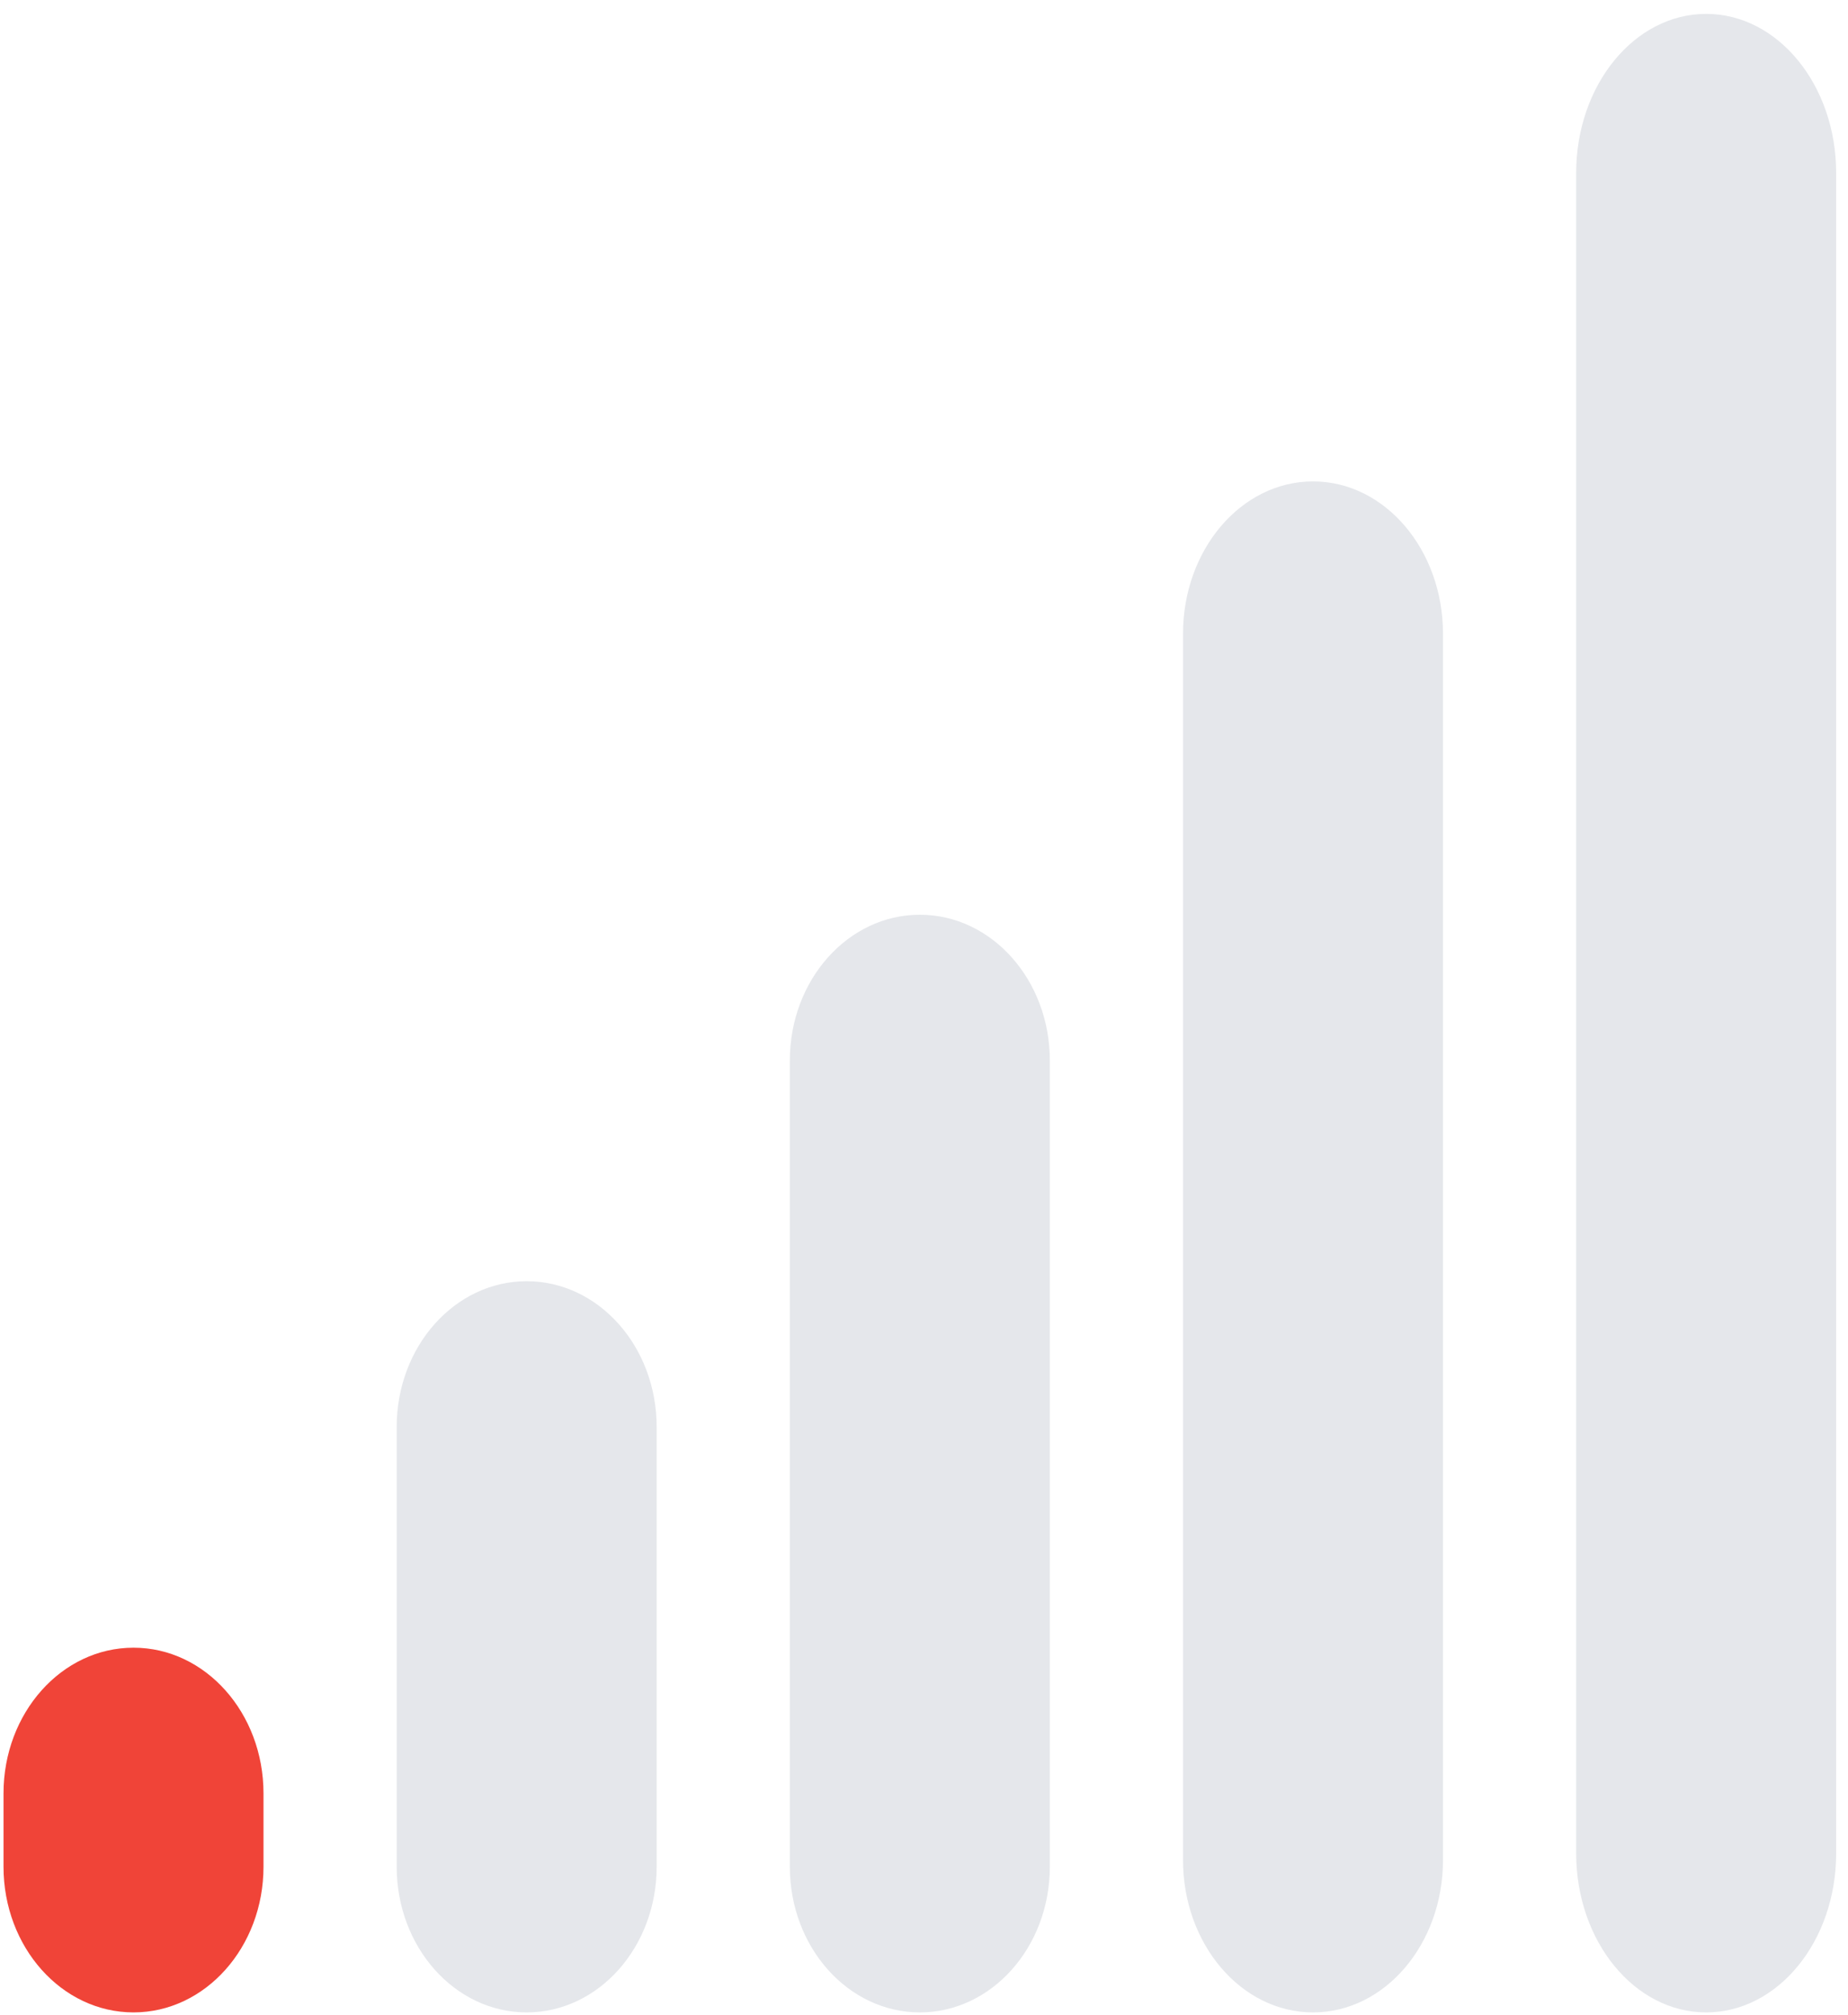
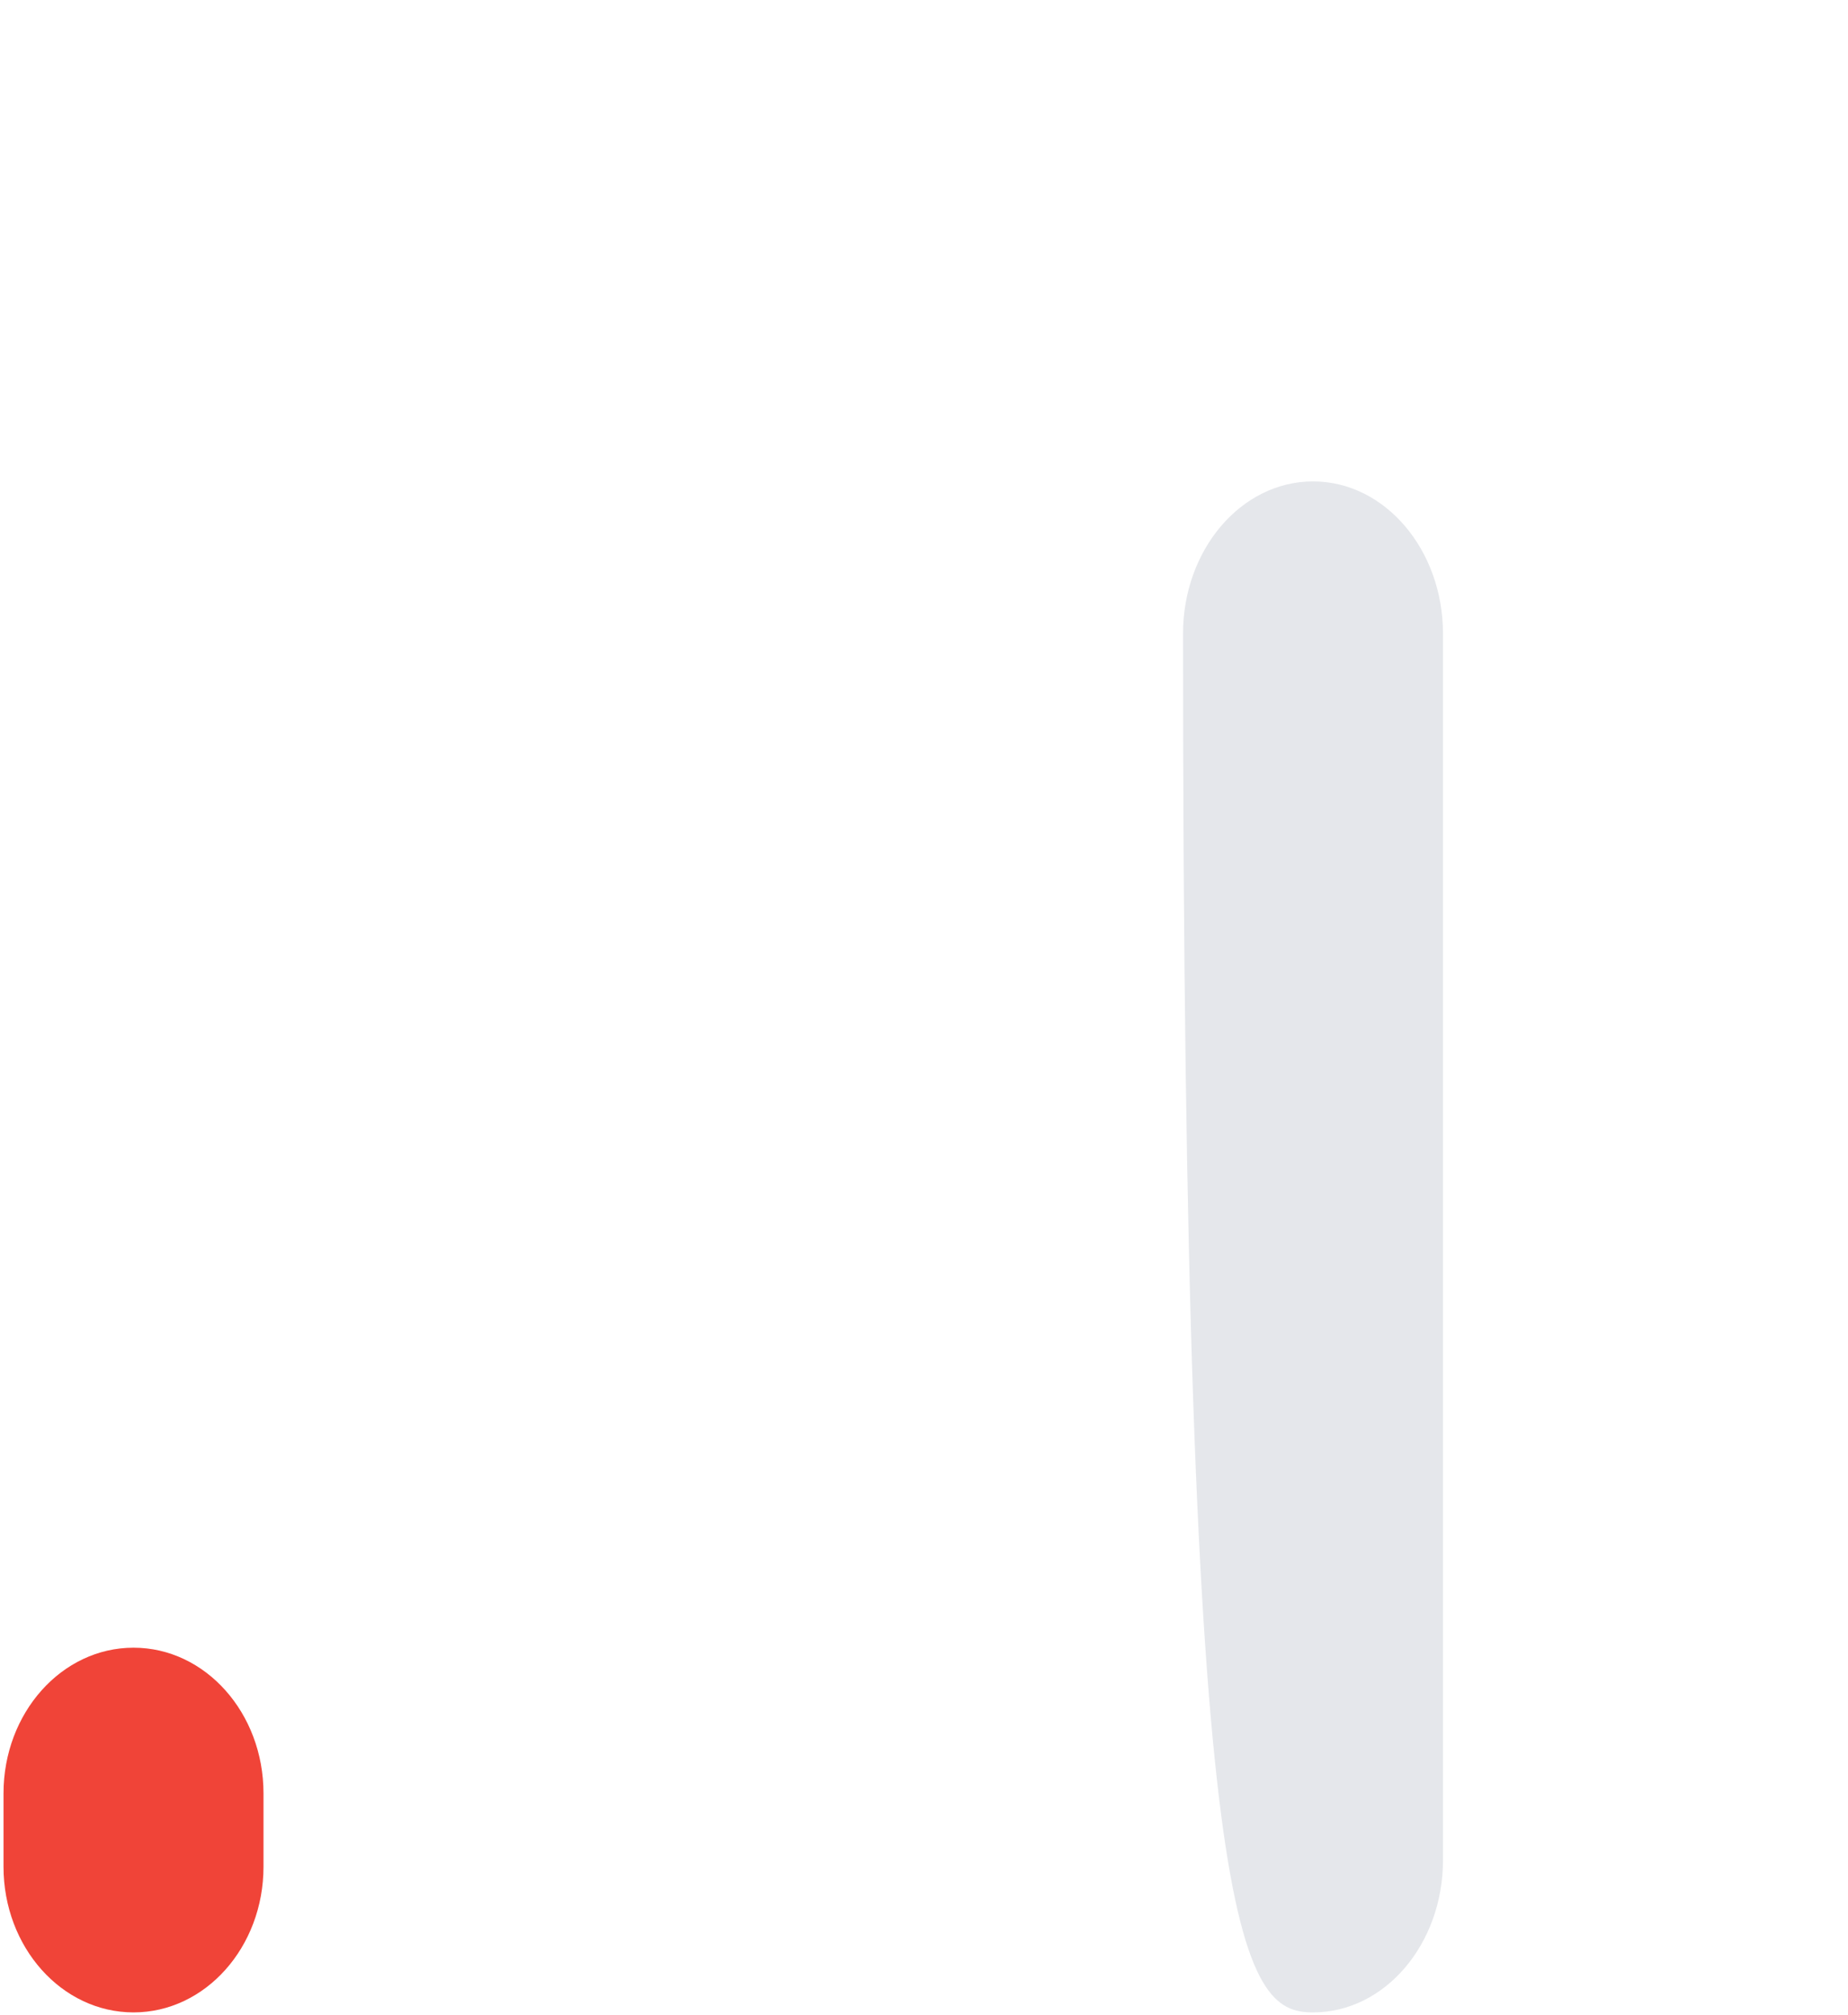
<svg xmlns="http://www.w3.org/2000/svg" width="111" height="121" viewBox="0 0 111 121" fill="none">
  <path d="M0.211 107.684V112.085C0.211 116.916 3.706 120.834 8.02 120.834C12.332 120.834 15.827 116.916 15.827 112.085V107.684C15.827 102.853 12.332 98.935 8.02 98.935C3.706 98.935 0.211 102.853 0.211 107.684Z" fill="#F04438" />
-   <path d="M23.827 85.679V112.085C23.827 116.916 27.322 120.834 31.634 120.834C35.947 120.834 39.442 116.916 39.442 112.085V85.679C39.442 80.847 35.947 76.93 31.634 76.93C27.322 76.93 23.827 80.847 23.827 85.679Z" fill="#E5E7EB" />
-   <path d="M47.442 63.674V112.085C47.442 116.916 50.938 120.834 55.25 120.834C59.562 120.834 63.058 116.916 63.058 112.085V63.674C63.058 58.842 59.563 54.925 55.25 54.925C50.938 54.925 47.442 58.842 47.442 63.674Z" fill="#E5E7EB" />
-   <path d="M71.058 38.055V111.685C71.058 116.737 74.555 120.834 78.866 120.834C83.178 120.834 86.673 116.737 86.673 111.685V38.055C86.673 33.001 83.178 28.906 78.866 28.906C74.555 28.906 71.058 33.001 71.058 38.055Z" fill="#E5E7EB" />
-   <path d="M102.48 120.834C106.794 120.834 110.288 116.557 110.288 111.282V10.386C110.288 5.111 106.794 0.834 102.48 0.834C98.17 0.834 94.673 5.111 94.673 10.386V111.282C94.673 116.557 98.17 120.834 102.48 120.834Z" fill="#E5E7EB" />
+   <path d="M71.058 38.055C71.058 116.737 74.555 120.834 78.866 120.834C83.178 120.834 86.673 116.737 86.673 111.685V38.055C86.673 33.001 83.178 28.906 78.866 28.906C74.555 28.906 71.058 33.001 71.058 38.055Z" fill="#E5E7EB" />
</svg>